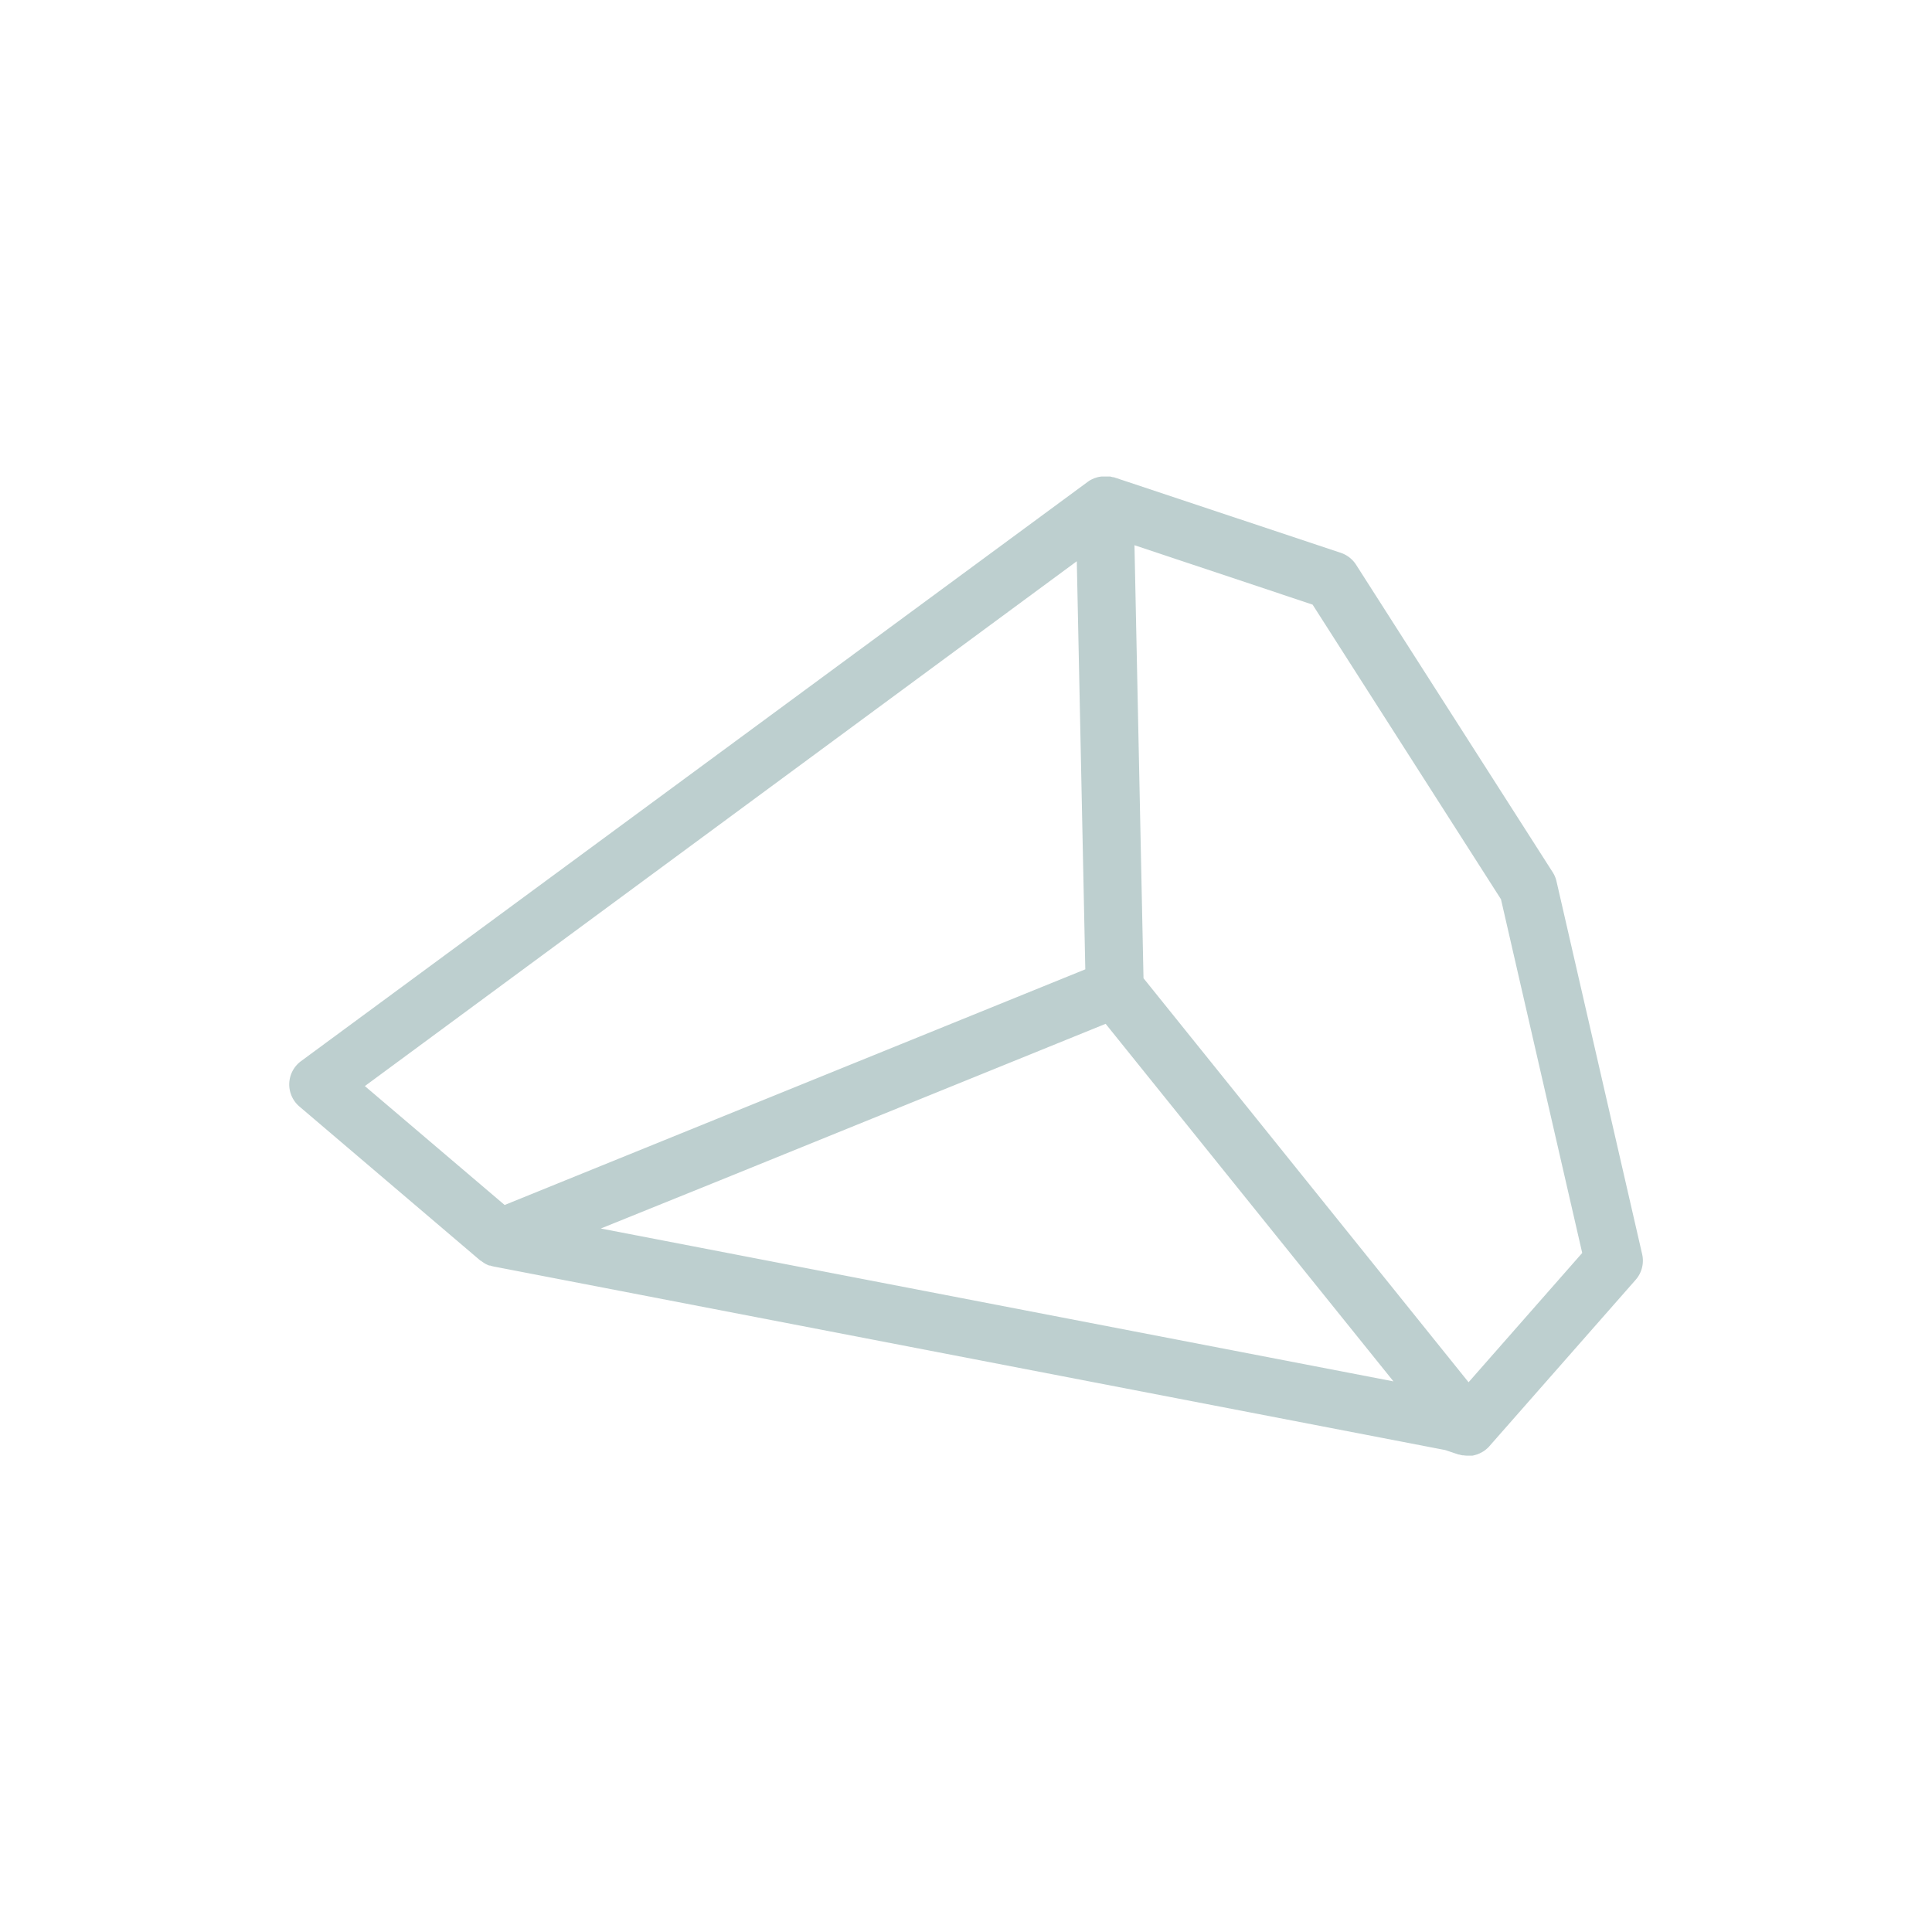
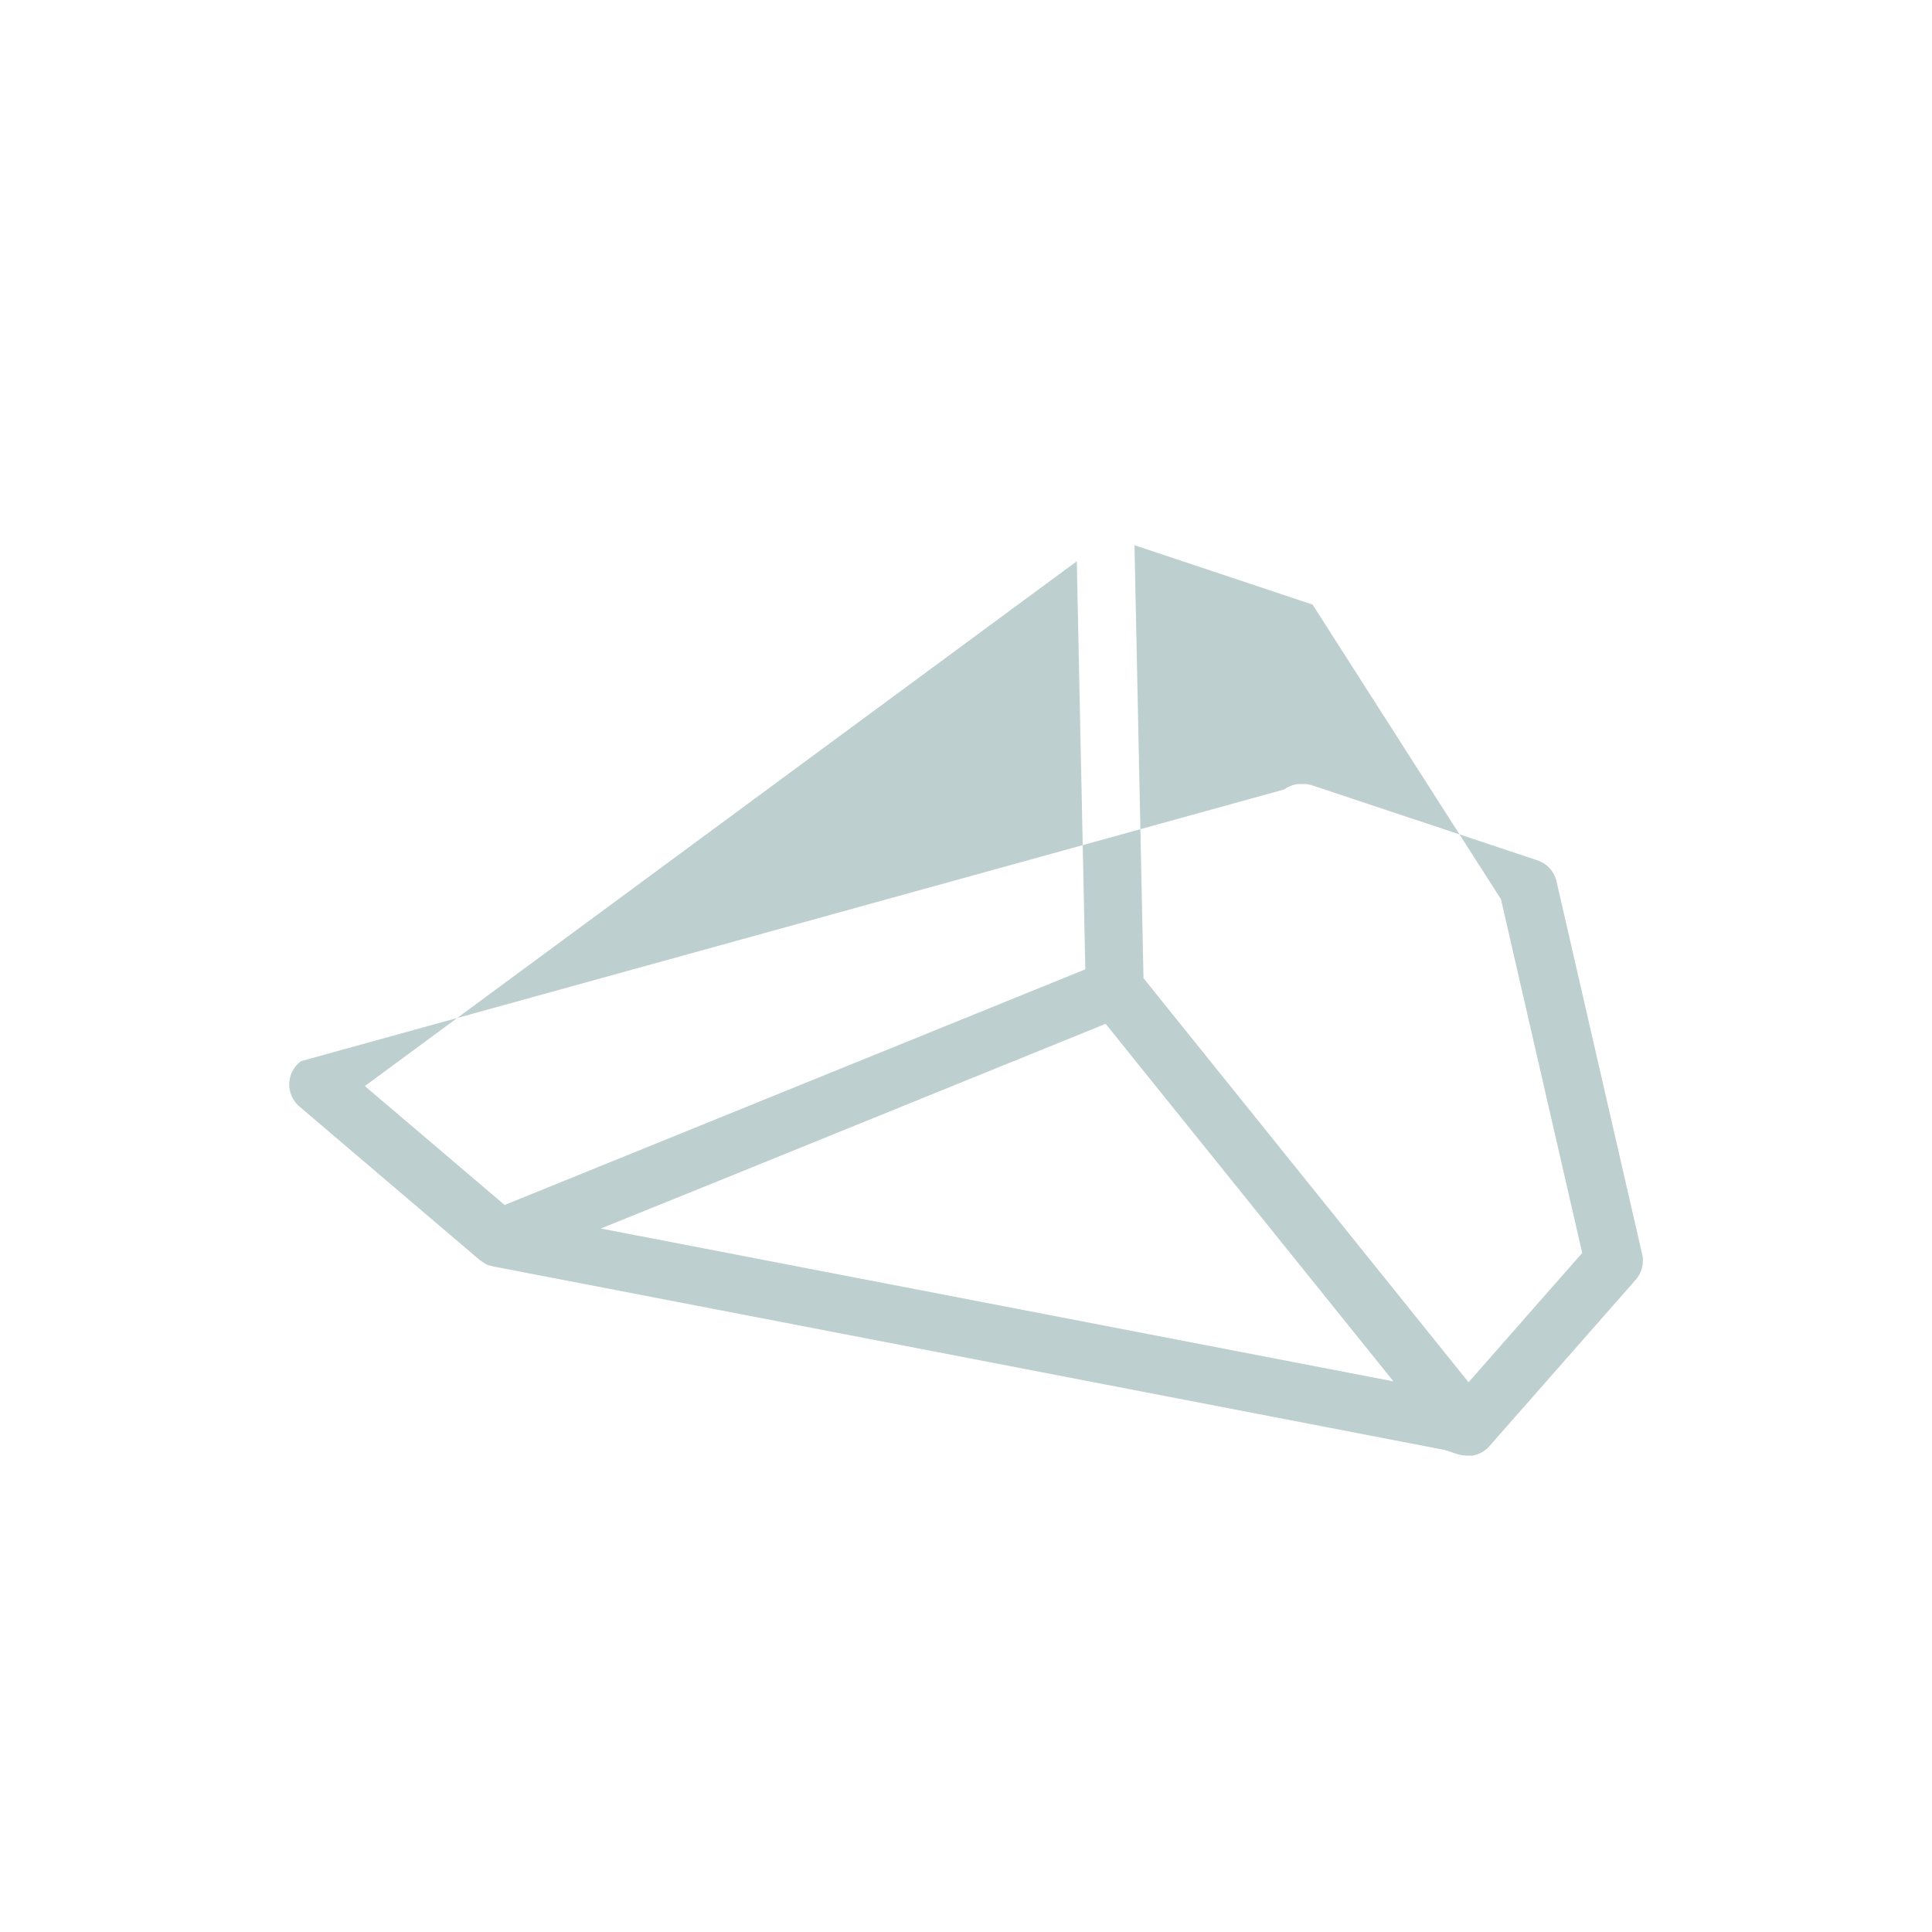
<svg xmlns="http://www.w3.org/2000/svg" id="Ebene_1" data-name="Ebene 1" viewBox="0 0 400 400" width="200" height="200">
-   <path d="M340,259.71l-17.74-77.23a5.93,5.93,0,0,0-.79-1.89l-40.71-63.67a6.06,6.06,0,0,0-3.15-2.46l-47-15.65h0l-.16,0-.58-.15-.31,0-.46,0h-.76l-.34,0-.43.07-.32.07-.43.13-.3.1-.46.21-.24.12a5.23,5.23,0,0,0-.63.41h0L62.32,219.7a6,6,0,0,0-.32,9.4L99.47,261l.07,0a5.55,5.55,0,0,0,.63.45l.21.14a6.29,6.29,0,0,0,.91.43l.21,0a4.84,4.84,0,0,0,.72.2l197,38,2.75.92.12,0a6.09,6.09,0,0,0,.71.17l.18,0a6.31,6.31,0,0,0,.76.07h.13c.23,0,.46,0,.68,0l.2,0c.16,0,.32-.05.47-.09l.24-.06.42-.13.24-.1a2.59,2.59,0,0,0,.38-.17l.24-.12.36-.21.23-.15.33-.26.2-.17c.12-.1.24-.22.35-.33s.1-.1.14-.16l0,0L338.62,265A6,6,0,0,0,340,259.71ZM288.5,286,124.39,254.35h0l24.74-10,79.78-32.38h0L288.5,286ZM222.94,116.2l1.76,84.49L104.48,249.48,75.54,224.86Zm33.3,110.55-19.49-24.22h0l-1.87-89.65h0l36.88,12.3,39,61,16.82,73.23-23.53,26.77Z" fill="#bdcfcf" />
+   <path d="M340,259.71l-17.74-77.23a5.93,5.93,0,0,0-.79-1.89a6.06,6.06,0,0,0-3.15-2.46l-47-15.65h0l-.16,0-.58-.15-.31,0-.46,0h-.76l-.34,0-.43.07-.32.07-.43.13-.3.1-.46.21-.24.12a5.23,5.23,0,0,0-.63.41h0L62.32,219.7a6,6,0,0,0-.32,9.4L99.47,261l.07,0a5.55,5.55,0,0,0,.63.45l.21.14a6.29,6.29,0,0,0,.91.43l.21,0a4.84,4.84,0,0,0,.72.2l197,38,2.75.92.12,0a6.09,6.09,0,0,0,.71.17l.18,0a6.31,6.31,0,0,0,.76.07h.13c.23,0,.46,0,.68,0l.2,0c.16,0,.32-.05.47-.09l.24-.06.42-.13.24-.1a2.59,2.59,0,0,0,.38-.17l.24-.12.36-.21.23-.15.33-.26.2-.17c.12-.1.24-.22.35-.33s.1-.1.14-.16l0,0L338.62,265A6,6,0,0,0,340,259.71ZM288.5,286,124.39,254.35h0l24.74-10,79.78-32.38h0L288.5,286ZM222.94,116.2l1.76,84.49L104.48,249.48,75.54,224.86Zm33.3,110.55-19.49-24.22h0l-1.87-89.65h0l36.88,12.3,39,61,16.82,73.23-23.53,26.77Z" fill="#bdcfcf" />
</svg>